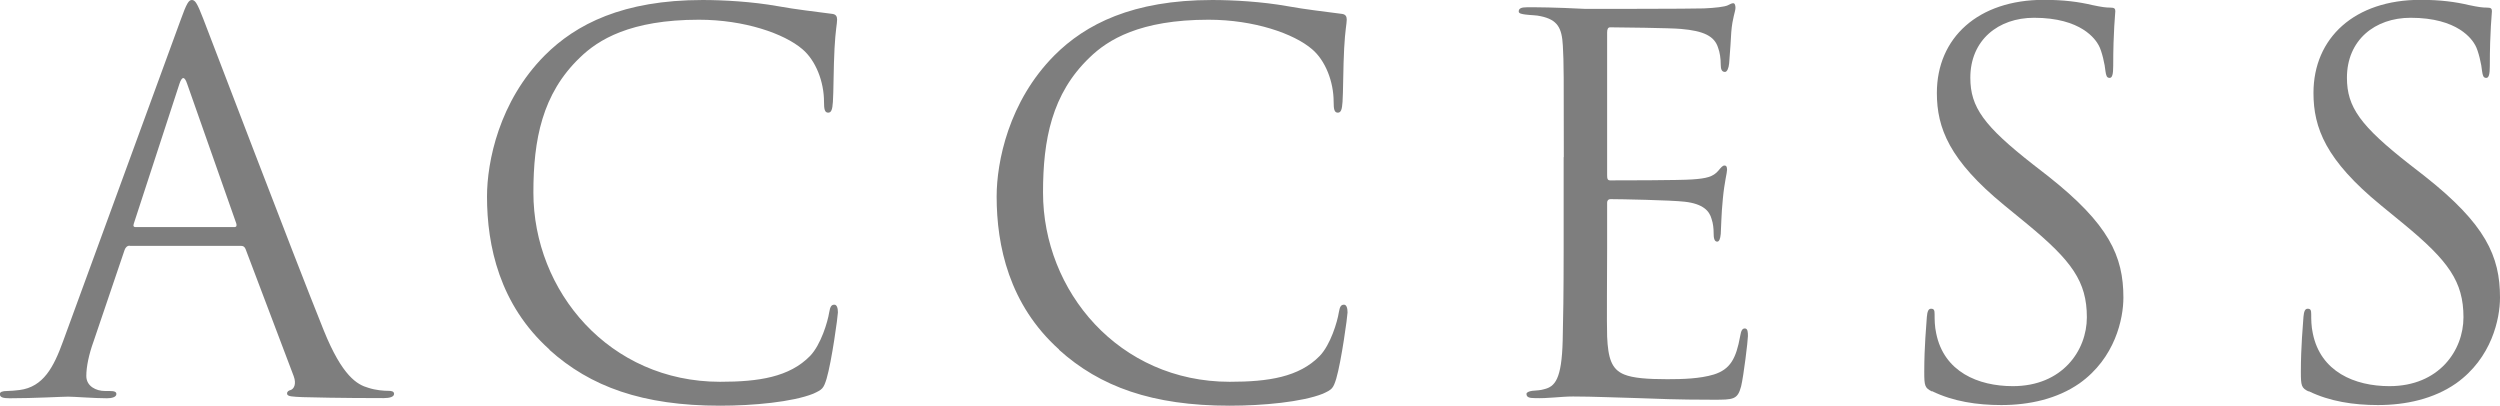
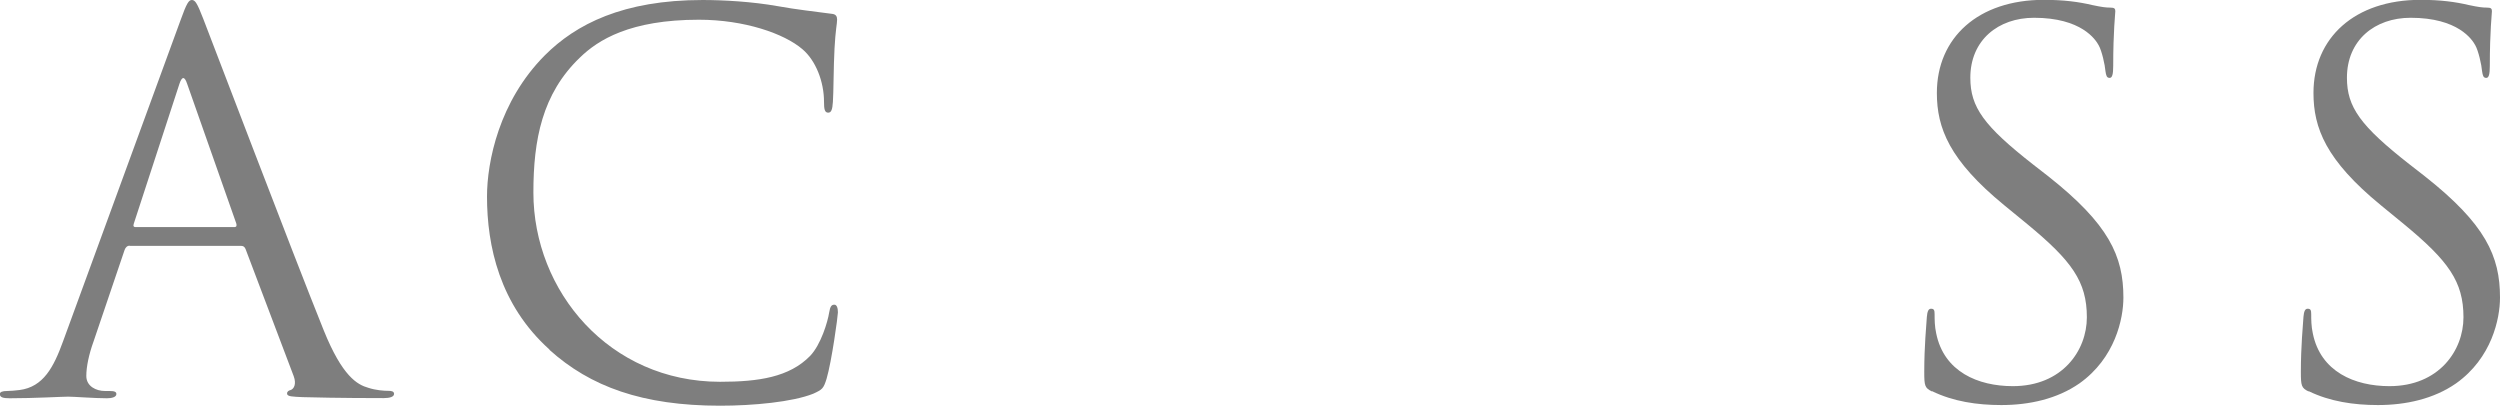
<svg xmlns="http://www.w3.org/2000/svg" id="_レイヤー_2" data-name="レイヤー 2" viewBox="0 0 154.67 25.09">
  <g id="body">
    <g>
      <path d="m8.03,15.2c-.16,0-.26.1-.32.26l-1.92,5.66c-.29.8-.45,1.57-.45,2.14,0,.64.61.93,1.15.93h.29c.32,0,.42.06.42.19,0,.19-.29.26-.58.26-.77,0-2.05-.1-2.4-.1s-2.11.1-3.62.1c-.42,0-.61-.06-.61-.26,0-.13.16-.19.45-.19.22,0,.51-.03.77-.06,1.47-.19,2.11-1.41,2.69-3.01L11.17,1.25c.38-1.06.51-1.25.7-1.25s.32.16.7,1.15c.48,1.22,5.5,14.43,7.46,19.29,1.15,2.85,2.08,3.36,2.75,3.55.48.16.99.19,1.25.19.19,0,.35.03.35.19,0,.19-.29.26-.64.26-.48,0-2.82,0-5.02-.06-.61-.03-.96-.03-.96-.22,0-.13.1-.19.22-.22.19-.06.38-.35.19-.86l-2.98-7.87c-.06-.13-.13-.19-.29-.19h-6.88Zm6.46-1.15c.16,0,.16-.1.13-.22l-3.04-8.64c-.16-.48-.32-.48-.48,0l-2.82,8.64c-.06.16,0,.22.1.22h6.11Z" fill="#7e7e7e" />
      <path d="m34,21.63c-3.1-2.78-3.87-6.43-3.87-9.47,0-2.14.74-5.89,3.58-8.74,1.92-1.92,4.83-3.42,9.76-3.42,1.28,0,3.07.1,4.64.38,1.22.22,2.21.32,3.39.48.22.03.29.16.29.35,0,.26-.1.64-.16,1.79-.06,1.06-.06,2.82-.1,3.3-.03.48-.1.67-.29.67-.22,0-.26-.22-.26-.67,0-1.25-.51-2.56-1.34-3.26-1.12-.96-3.58-1.82-6.4-1.82-4.26,0-6.24,1.25-7.36,2.34-2.34,2.24-2.88,5.09-2.88,8.35,0,6.11,4.7,11.71,11.55,11.71,2.4,0,4.29-.29,5.57-1.6.67-.7,1.09-2.11,1.18-2.69.06-.35.13-.48.32-.48.16,0,.22.22.22.48,0,.22-.38,3.01-.7,4.1-.19.61-.26.67-.83.93-1.28.51-3.71.74-5.76.74-4.8,0-8.03-1.18-10.56-3.46Z" fill="#7e7e7e" />
-       <path d="m65.53,21.63c-3.1-2.78-3.87-6.43-3.87-9.47,0-2.14.74-5.89,3.58-8.74,1.92-1.92,4.83-3.42,9.76-3.42,1.28,0,3.07.1,4.64.38,1.22.22,2.21.32,3.39.48.22.03.29.16.29.35,0,.26-.1.64-.16,1.79-.06,1.06-.06,2.82-.1,3.3-.03.48-.1.67-.29.67-.22,0-.26-.22-.26-.67,0-1.25-.51-2.56-1.34-3.26-1.12-.96-3.58-1.82-6.4-1.82-4.26,0-6.24,1.25-7.36,2.34-2.34,2.24-2.88,5.09-2.88,8.35,0,6.11,4.7,11.71,11.55,11.71,2.4,0,4.29-.29,5.57-1.6.67-.7,1.09-2.11,1.18-2.69.06-.35.13-.48.32-.48.16,0,.22.22.22.48,0,.22-.38,3.01-.7,4.1-.19.61-.26.67-.83.93-1.28.51-3.71.74-5.76.74-4.8,0-8.03-1.18-10.56-3.46Z" fill="#7e7e7e" />
-       <path d="m96.75,9.73c0-4.99,0-5.89-.06-6.91-.06-1.09-.32-1.6-1.38-1.82-.22-.06-.64-.06-.93-.1-.22-.03-.42-.06-.42-.19,0-.19.16-.26.51-.26.74,0,1.6,0,3.62.1.22,0,6.59,0,7.33-.03.7-.03,1.28-.1,1.47-.19.19-.1.26-.13.35-.13s.13.13.13.29c0,.22-.19.61-.26,1.5-.03.48-.06,1.09-.13,1.92-.03.32-.13.54-.26.54-.19,0-.26-.16-.26-.42,0-.42-.06-.8-.16-1.06-.22-.74-.9-1.06-2.3-1.18-.54-.06-4.03-.1-4.38-.1-.13,0-.19.1-.19.32v8.83c0,.22.03.32.19.32.42,0,4.35,0,5.09-.06.86-.06,1.28-.16,1.6-.54.16-.19.26-.32.38-.32.1,0,.16.06.16.26s-.16.74-.26,1.79c-.1.99-.1,1.73-.13,2.18-.03.32-.1.48-.22.48-.19,0-.22-.26-.22-.51,0-.29-.03-.61-.13-.9-.13-.48-.51-.93-1.66-1.06-.86-.1-4.03-.16-4.58-.16-.16,0-.22.1-.22.22v2.82c0,1.09-.03,4.8,0,5.47.06,1.31.26,2.02,1.06,2.34.54.22,1.41.29,2.66.29.96,0,2.02-.03,2.88-.29,1.02-.32,1.38-.99,1.63-2.37.06-.35.13-.48.29-.48.19,0,.19.26.19.48,0,.26-.26,2.43-.42,3.1-.22.83-.48.83-1.73.83-2.37,0-3.42-.06-4.67-.1-1.28-.03-2.75-.1-4-.1-.77,0-1.54.13-2.37.1-.35,0-.51-.06-.51-.26,0-.1.16-.16.35-.19.32-.03.51-.03.74-.1.67-.16,1.09-.61,1.15-3.01.03-1.25.06-2.88.06-5.73v-5.63Z" fill="#7e7e7e" />
      <path d="m119.53,24.22c-.45-.22-.48-.35-.48-1.22,0-1.6.13-2.88.16-3.39.03-.35.1-.51.26-.51.19,0,.22.1.22.35,0,.29,0,.74.1,1.18.48,2.37,2.59,3.26,4.74,3.26,3.07,0,4.58-2.21,4.58-4.26,0-2.21-.93-3.49-3.68-5.76l-1.44-1.18c-3.39-2.78-4.16-4.77-4.16-6.94,0-3.42,2.56-5.76,6.62-5.76,1.25,0,2.18.13,2.98.32.61.13.86.16,1.12.16s.32.06.32.22-.13,1.22-.13,3.39c0,.51-.06.74-.22.74-.19,0-.22-.16-.26-.42-.03-.38-.22-1.25-.42-1.6-.19-.35-1.06-1.7-4-1.7-2.21,0-3.94,1.38-3.94,3.71,0,1.82.83,2.98,3.9,5.38l.9.7c3.78,2.98,4.67,4.96,4.67,7.52,0,1.31-.51,3.74-2.72,5.31-1.38.96-3.1,1.34-4.83,1.34-1.5,0-2.98-.22-4.29-.86Z" fill="#7e7e7e" />
      <path d="m142.83,24.22c-.45-.22-.48-.35-.48-1.22,0-1.6.13-2.88.16-3.39.03-.35.1-.51.26-.51.19,0,.22.1.22.35,0,.29,0,.74.1,1.18.48,2.37,2.59,3.26,4.74,3.26,3.07,0,4.58-2.21,4.58-4.26,0-2.21-.93-3.49-3.68-5.76l-1.44-1.18c-3.39-2.78-4.16-4.77-4.16-6.94,0-3.42,2.56-5.76,6.62-5.76,1.25,0,2.18.13,2.98.32.61.13.86.16,1.12.16s.32.06.32.22-.13,1.22-.13,3.39c0,.51-.06.74-.22.74-.19,0-.22-.16-.26-.42-.03-.38-.22-1.25-.42-1.6-.19-.35-1.06-1.7-4-1.7-2.21,0-3.94,1.38-3.94,3.71,0,1.82.83,2.98,3.9,5.38l.9.7c3.78,2.98,4.67,4.96,4.67,7.52,0,1.31-.51,3.74-2.72,5.31-1.38.96-3.1,1.34-4.83,1.34-1.5,0-2.98-.22-4.29-.86Z" fill="#7e7e7e" />
    </g>
  </g>
</svg>